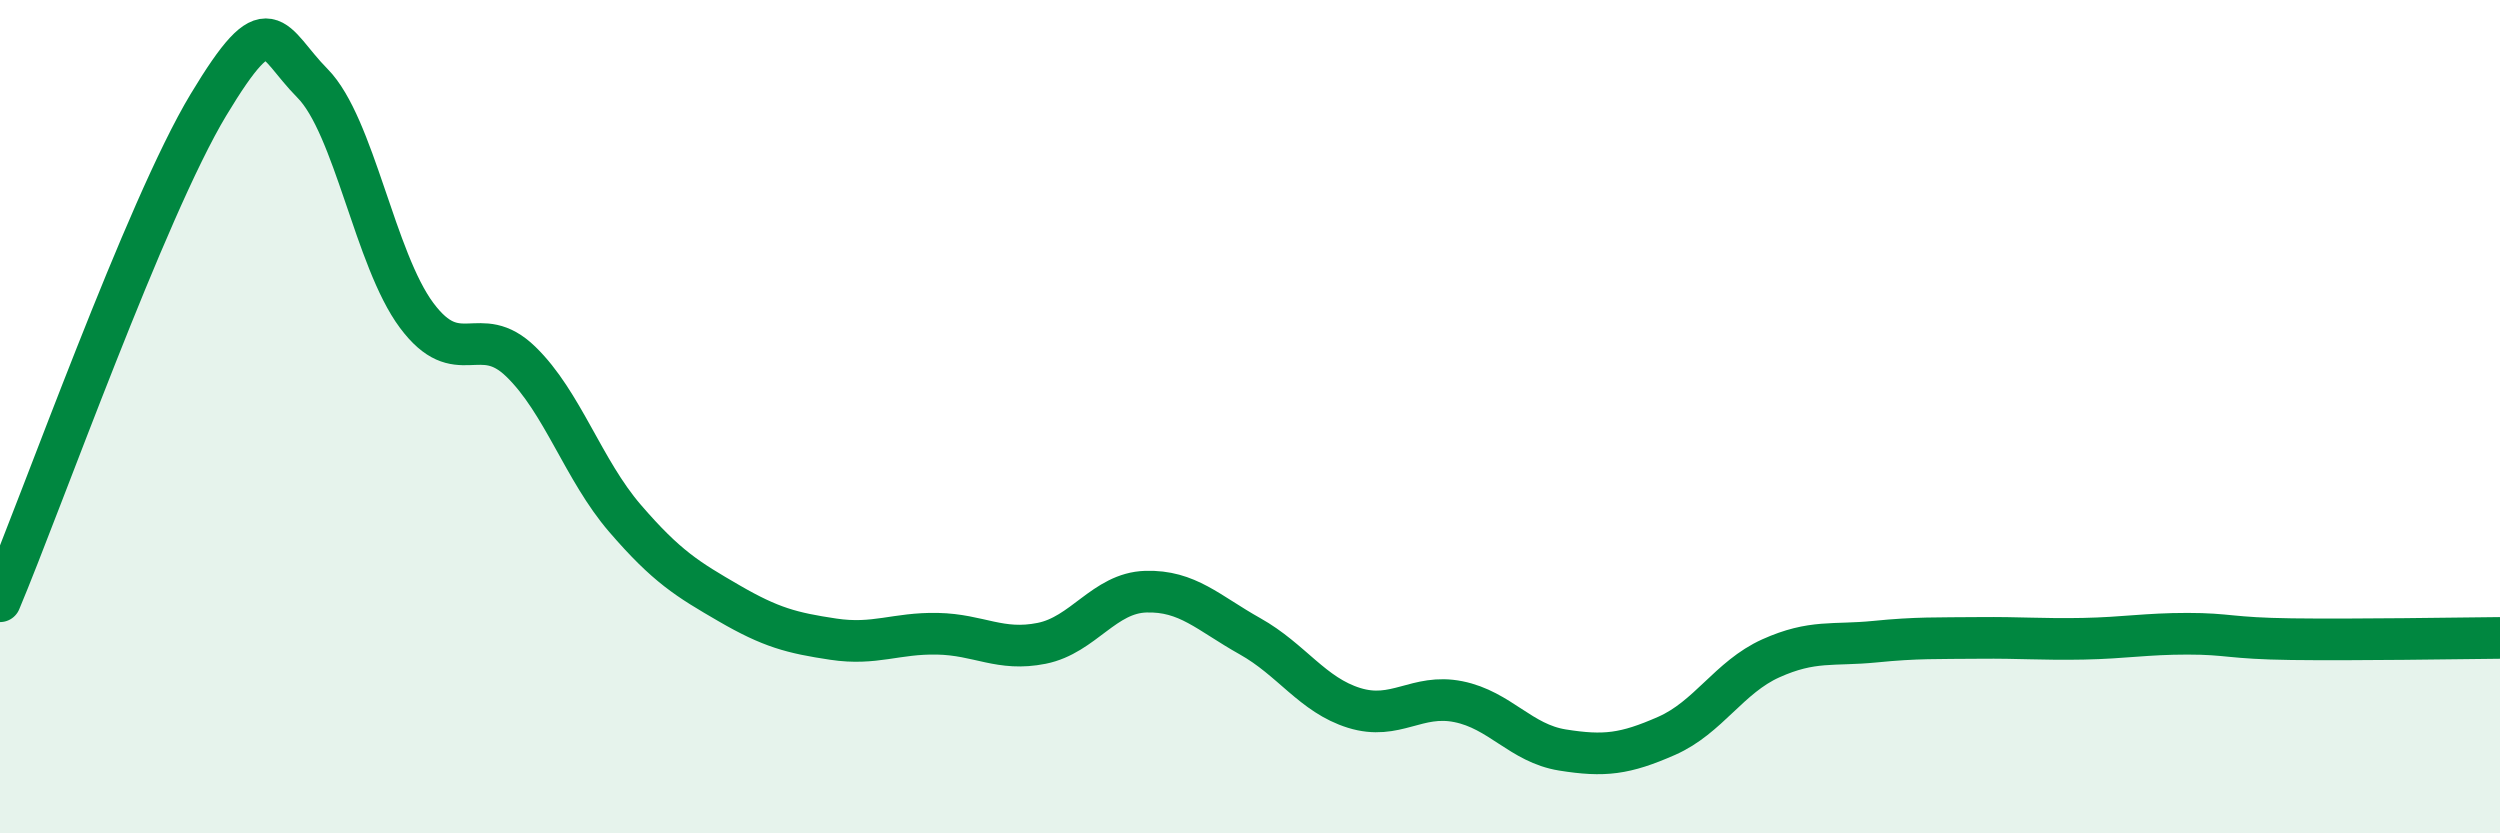
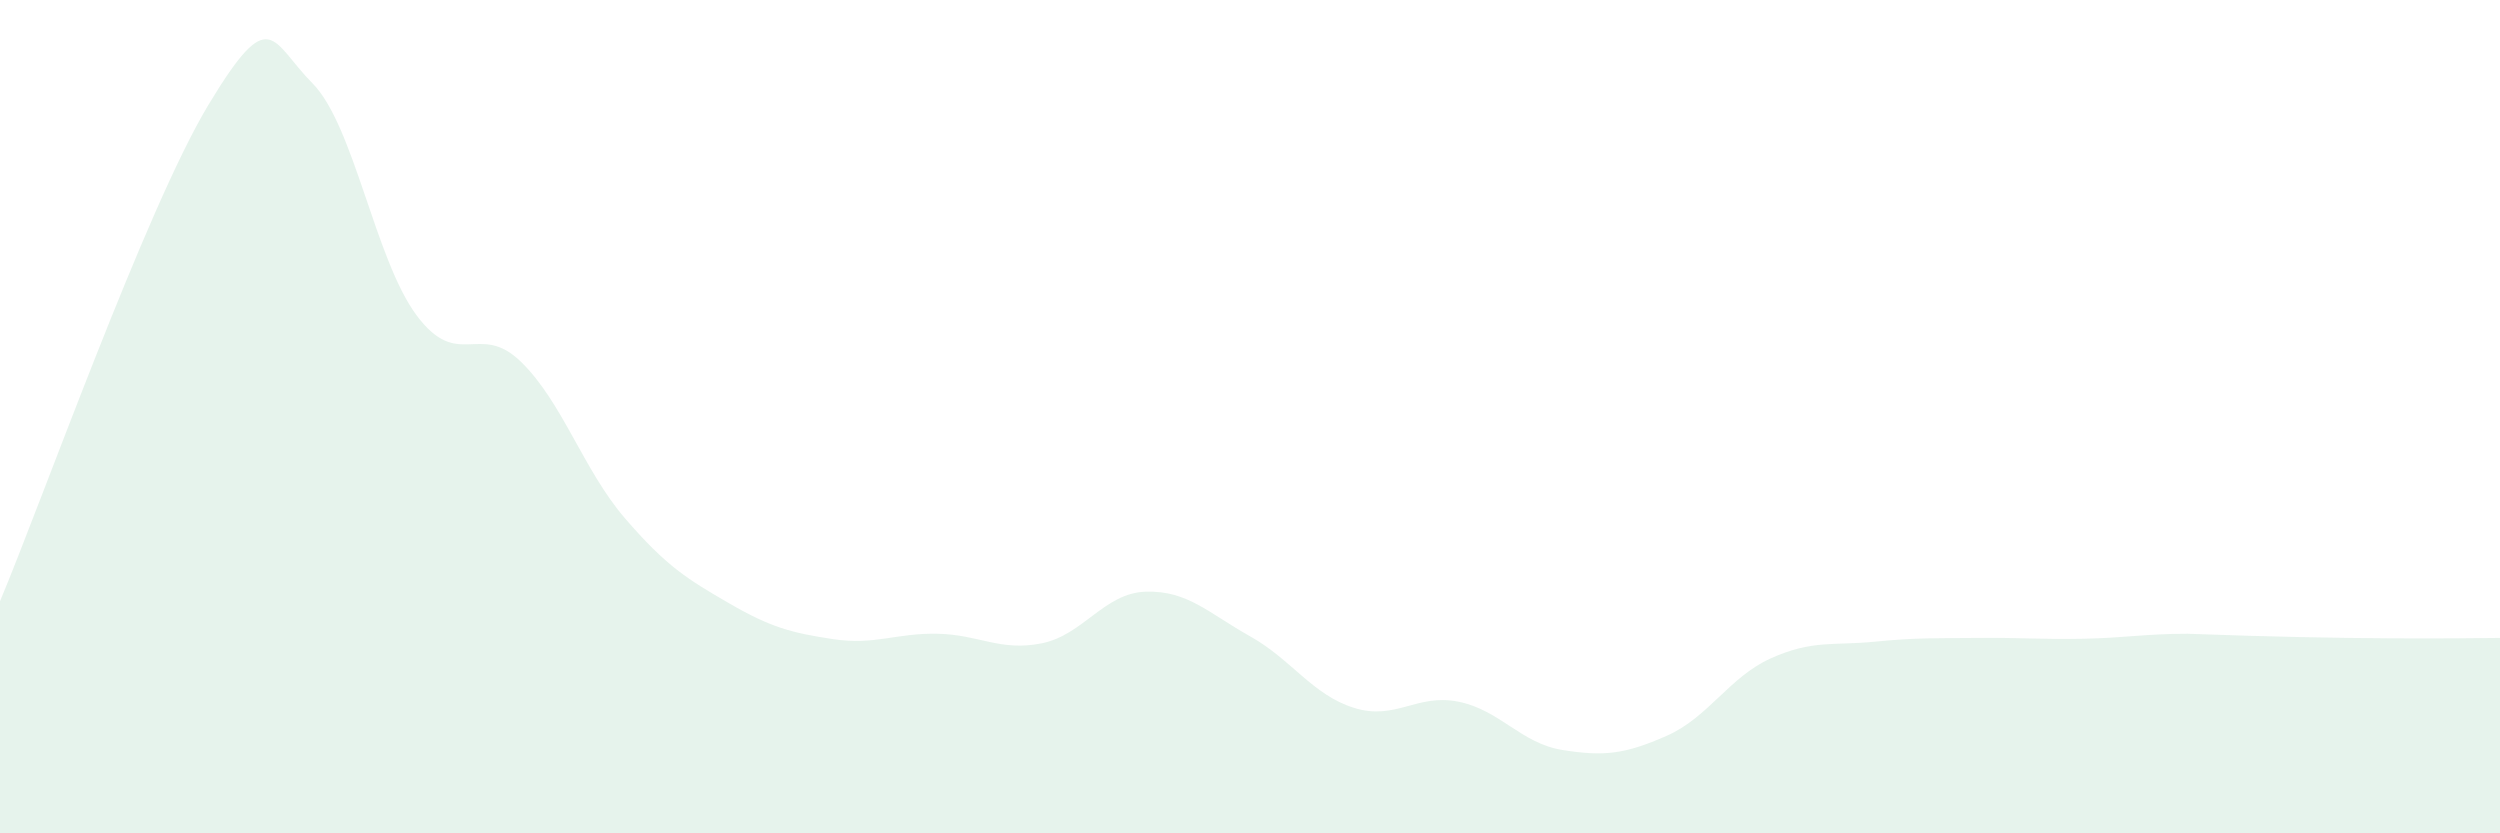
<svg xmlns="http://www.w3.org/2000/svg" width="60" height="20" viewBox="0 0 60 20">
-   <path d="M 0,14.43 C 1,12.05 3.5,5.01 5,2.52 C 6.5,0.03 6.5,0.99 7.5,2 C 8.5,3.01 9,6.23 10,7.57 C 11,8.91 11.5,7.71 12.5,8.68 C 13.5,9.65 14,11.28 15,12.44 C 16,13.6 16.5,13.9 17.5,14.48 C 18.5,15.06 19,15.19 20,15.34 C 21,15.49 21.5,15.19 22.5,15.21 C 23.5,15.23 24,15.64 25,15.44 C 26,15.24 26.5,14.23 27.5,14.2 C 28.5,14.17 29,14.71 30,15.27 C 31,15.83 31.5,16.68 32.5,16.99 C 33.5,17.3 34,16.64 35,16.84 C 36,17.04 36.5,17.84 37.5,18 C 38.5,18.16 39,18.1 40,17.66 C 41,17.22 41.5,16.25 42.5,15.8 C 43.5,15.35 44,15.5 45,15.4 C 46,15.3 46.5,15.32 47.5,15.31 C 48.5,15.3 49,15.35 50,15.33 C 51,15.31 51.5,15.21 52.5,15.21 C 53.5,15.21 53.5,15.32 55,15.34 C 56.5,15.36 59,15.32 60,15.31L60 20L0 20Z" fill="#008740" opacity="0.1" stroke-linecap="round" stroke-linejoin="round" />
-   <path d="M 0,14.43 C 1,12.05 3.5,5.01 5,2.52 C 6.5,0.03 6.5,0.99 7.5,2 C 8.5,3.01 9,6.23 10,7.57 C 11,8.91 11.5,7.71 12.5,8.68 C 13.5,9.65 14,11.28 15,12.44 C 16,13.6 16.5,13.9 17.5,14.48 C 18.5,15.06 19,15.19 20,15.34 C 21,15.49 21.5,15.19 22.5,15.21 C 23.5,15.23 24,15.64 25,15.44 C 26,15.24 26.5,14.23 27.5,14.2 C 28.5,14.17 29,14.71 30,15.27 C 31,15.83 31.5,16.68 32.5,16.99 C 33.5,17.3 34,16.64 35,16.84 C 36,17.04 36.5,17.84 37.5,18 C 38.5,18.16 39,18.1 40,17.66 C 41,17.22 41.5,16.25 42.5,15.8 C 43.5,15.35 44,15.5 45,15.4 C 46,15.3 46.5,15.32 47.5,15.31 C 48.5,15.3 49,15.35 50,15.33 C 51,15.31 51.5,15.21 52.5,15.21 C 53.5,15.21 53.5,15.32 55,15.34 C 56.5,15.36 59,15.32 60,15.31" stroke="#008740" stroke-width="1" fill="none" stroke-linecap="round" stroke-linejoin="round" />
+   <path d="M 0,14.43 C 1,12.05 3.5,5.01 5,2.52 C 6.5,0.03 6.5,0.99 7.5,2 C 8.5,3.01 9,6.23 10,7.57 C 11,8.91 11.5,7.71 12.5,8.68 C 13.5,9.65 14,11.28 15,12.44 C 16,13.6 16.5,13.9 17.5,14.48 C 18.5,15.06 19,15.19 20,15.34 C 21,15.49 21.5,15.19 22.5,15.21 C 23.5,15.23 24,15.64 25,15.44 C 26,15.24 26.5,14.23 27.5,14.2 C 28.5,14.17 29,14.71 30,15.27 C 31,15.83 31.5,16.68 32.5,16.99 C 33.5,17.3 34,16.64 35,16.84 C 36,17.04 36.5,17.84 37.5,18 C 38.5,18.16 39,18.1 40,17.66 C 41,17.22 41.5,16.25 42.5,15.8 C 43.5,15.35 44,15.5 45,15.4 C 46,15.3 46.5,15.32 47.5,15.31 C 48.5,15.3 49,15.35 50,15.33 C 51,15.31 51.5,15.21 52.5,15.21 C 56.5,15.36 59,15.32 60,15.31L60 20L0 20Z" fill="#008740" opacity="0.1" stroke-linecap="round" stroke-linejoin="round" />
</svg>